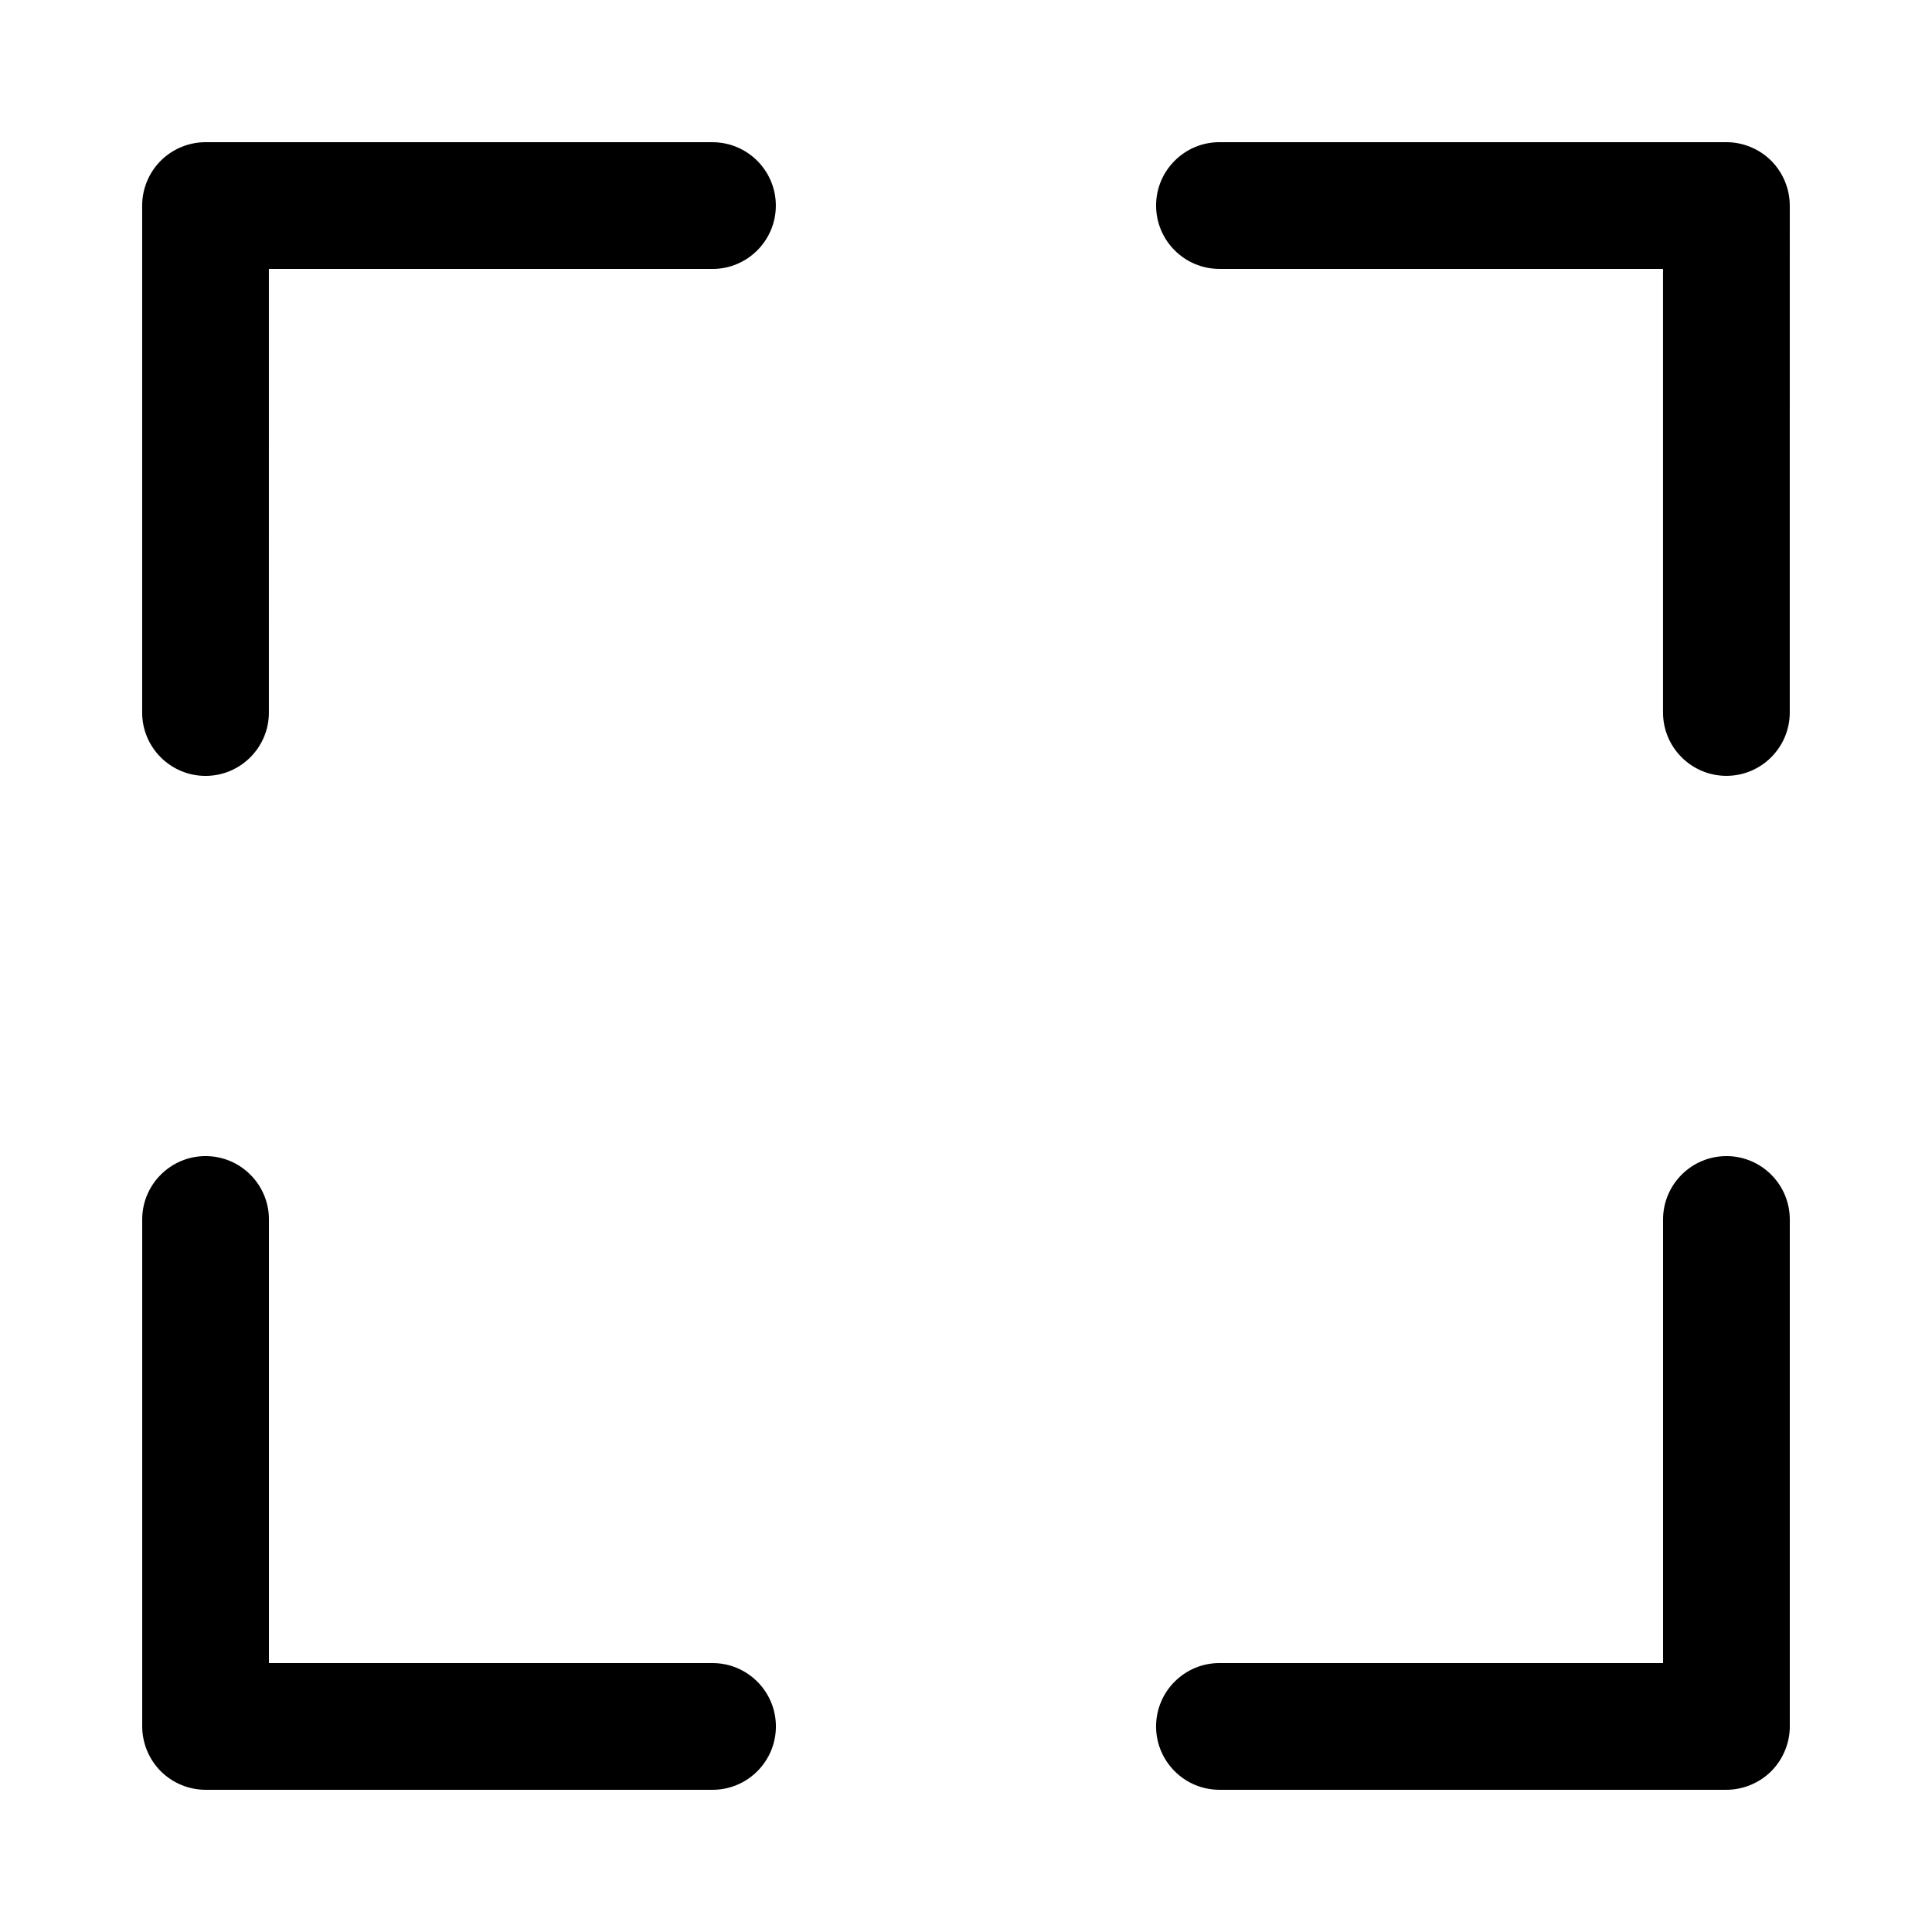
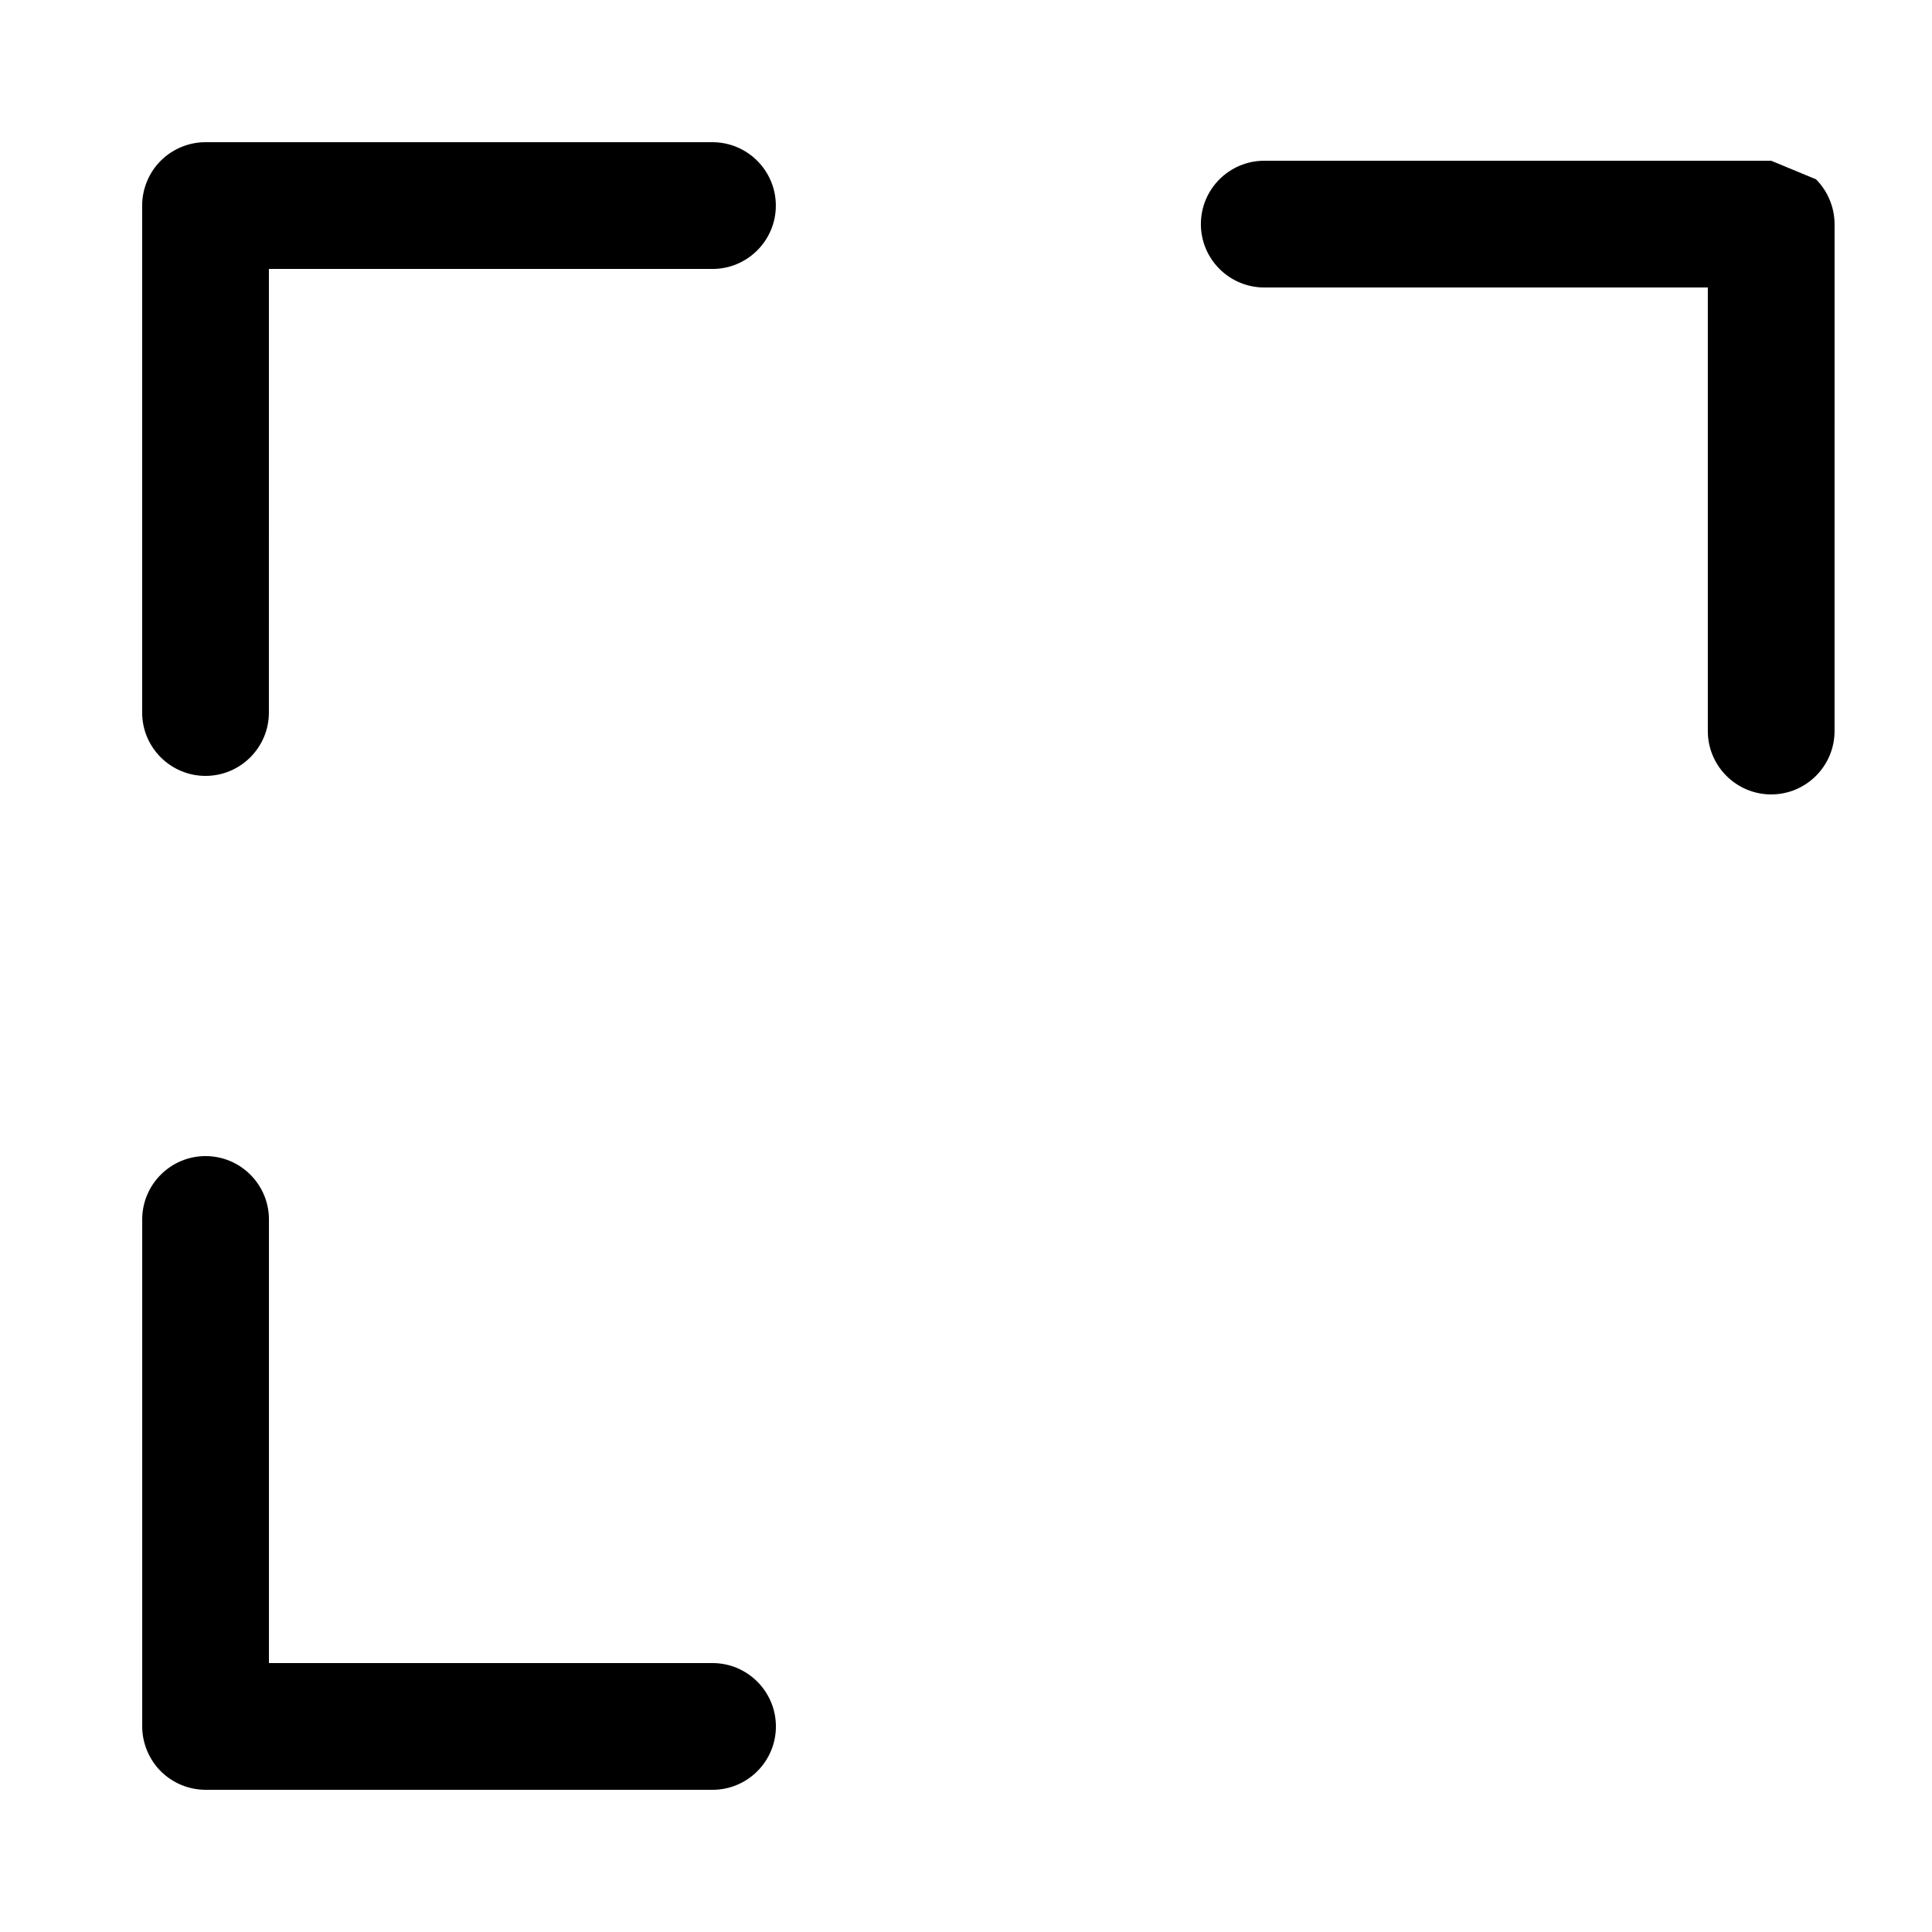
<svg xmlns="http://www.w3.org/2000/svg" fill="#000000" width="800px" height="800px" version="1.1" viewBox="144 144 512 512">
  <g>
    <path d="m332.82 181.68h-134.35c-4.418 0-8.75 1.789-11.875 4.922-3.133 3.125-4.922 7.457-4.922 11.875v134.35c0 9.262 7.531 16.793 16.793 16.793 9.262 0 16.793-7.531 16.793-16.793l0.004-117.55h117.55c9.262 0 16.793-7.531 16.793-16.793 0-9.262-7.531-16.797-16.793-16.797z" />
-     <path d="m613.39 186.6c-3.121-3.125-7.445-4.922-11.871-4.922h-134.35c-9.262 0-16.793 7.531-16.793 16.793 0 9.262 7.531 16.793 16.793 16.793h117.55v117.55c0 9.262 7.531 16.793 16.793 16.793s16.793-7.531 16.793-16.793l0.004-134.34c0-4.418-1.797-8.75-4.922-11.875z" />
-     <path d="m601.52 450.38c-9.262 0-16.793 7.531-16.793 16.793v117.55l-117.56 0.004c-9.262 0-16.793 7.531-16.793 16.793 0 9.262 7.531 16.793 16.793 16.793h134.35c4.418 0 8.75-1.797 11.875-4.922 3.125-3.121 4.922-7.457 4.922-11.871v-134.35c0-9.262-7.531-16.793-16.793-16.793z" />
+     <path d="m613.39 186.6h-134.35c-9.262 0-16.793 7.531-16.793 16.793 0 9.262 7.531 16.793 16.793 16.793h117.55v117.55c0 9.262 7.531 16.793 16.793 16.793s16.793-7.531 16.793-16.793l0.004-134.34c0-4.418-1.797-8.75-4.922-11.875z" />
    <path d="m332.83 584.73h-0.008-117.55v-117.56c0-9.262-7.531-16.793-16.793-16.793-9.262 0-16.793 7.531-16.793 16.793v134.35c0 4.418 1.797 8.75 4.922 11.875 3.121 3.125 7.445 4.922 11.871 4.922h134.35c9.262 0 16.793-7.531 16.793-16.793 0-9.254-7.523-16.785-16.785-16.793z" />
  </g>
</svg>